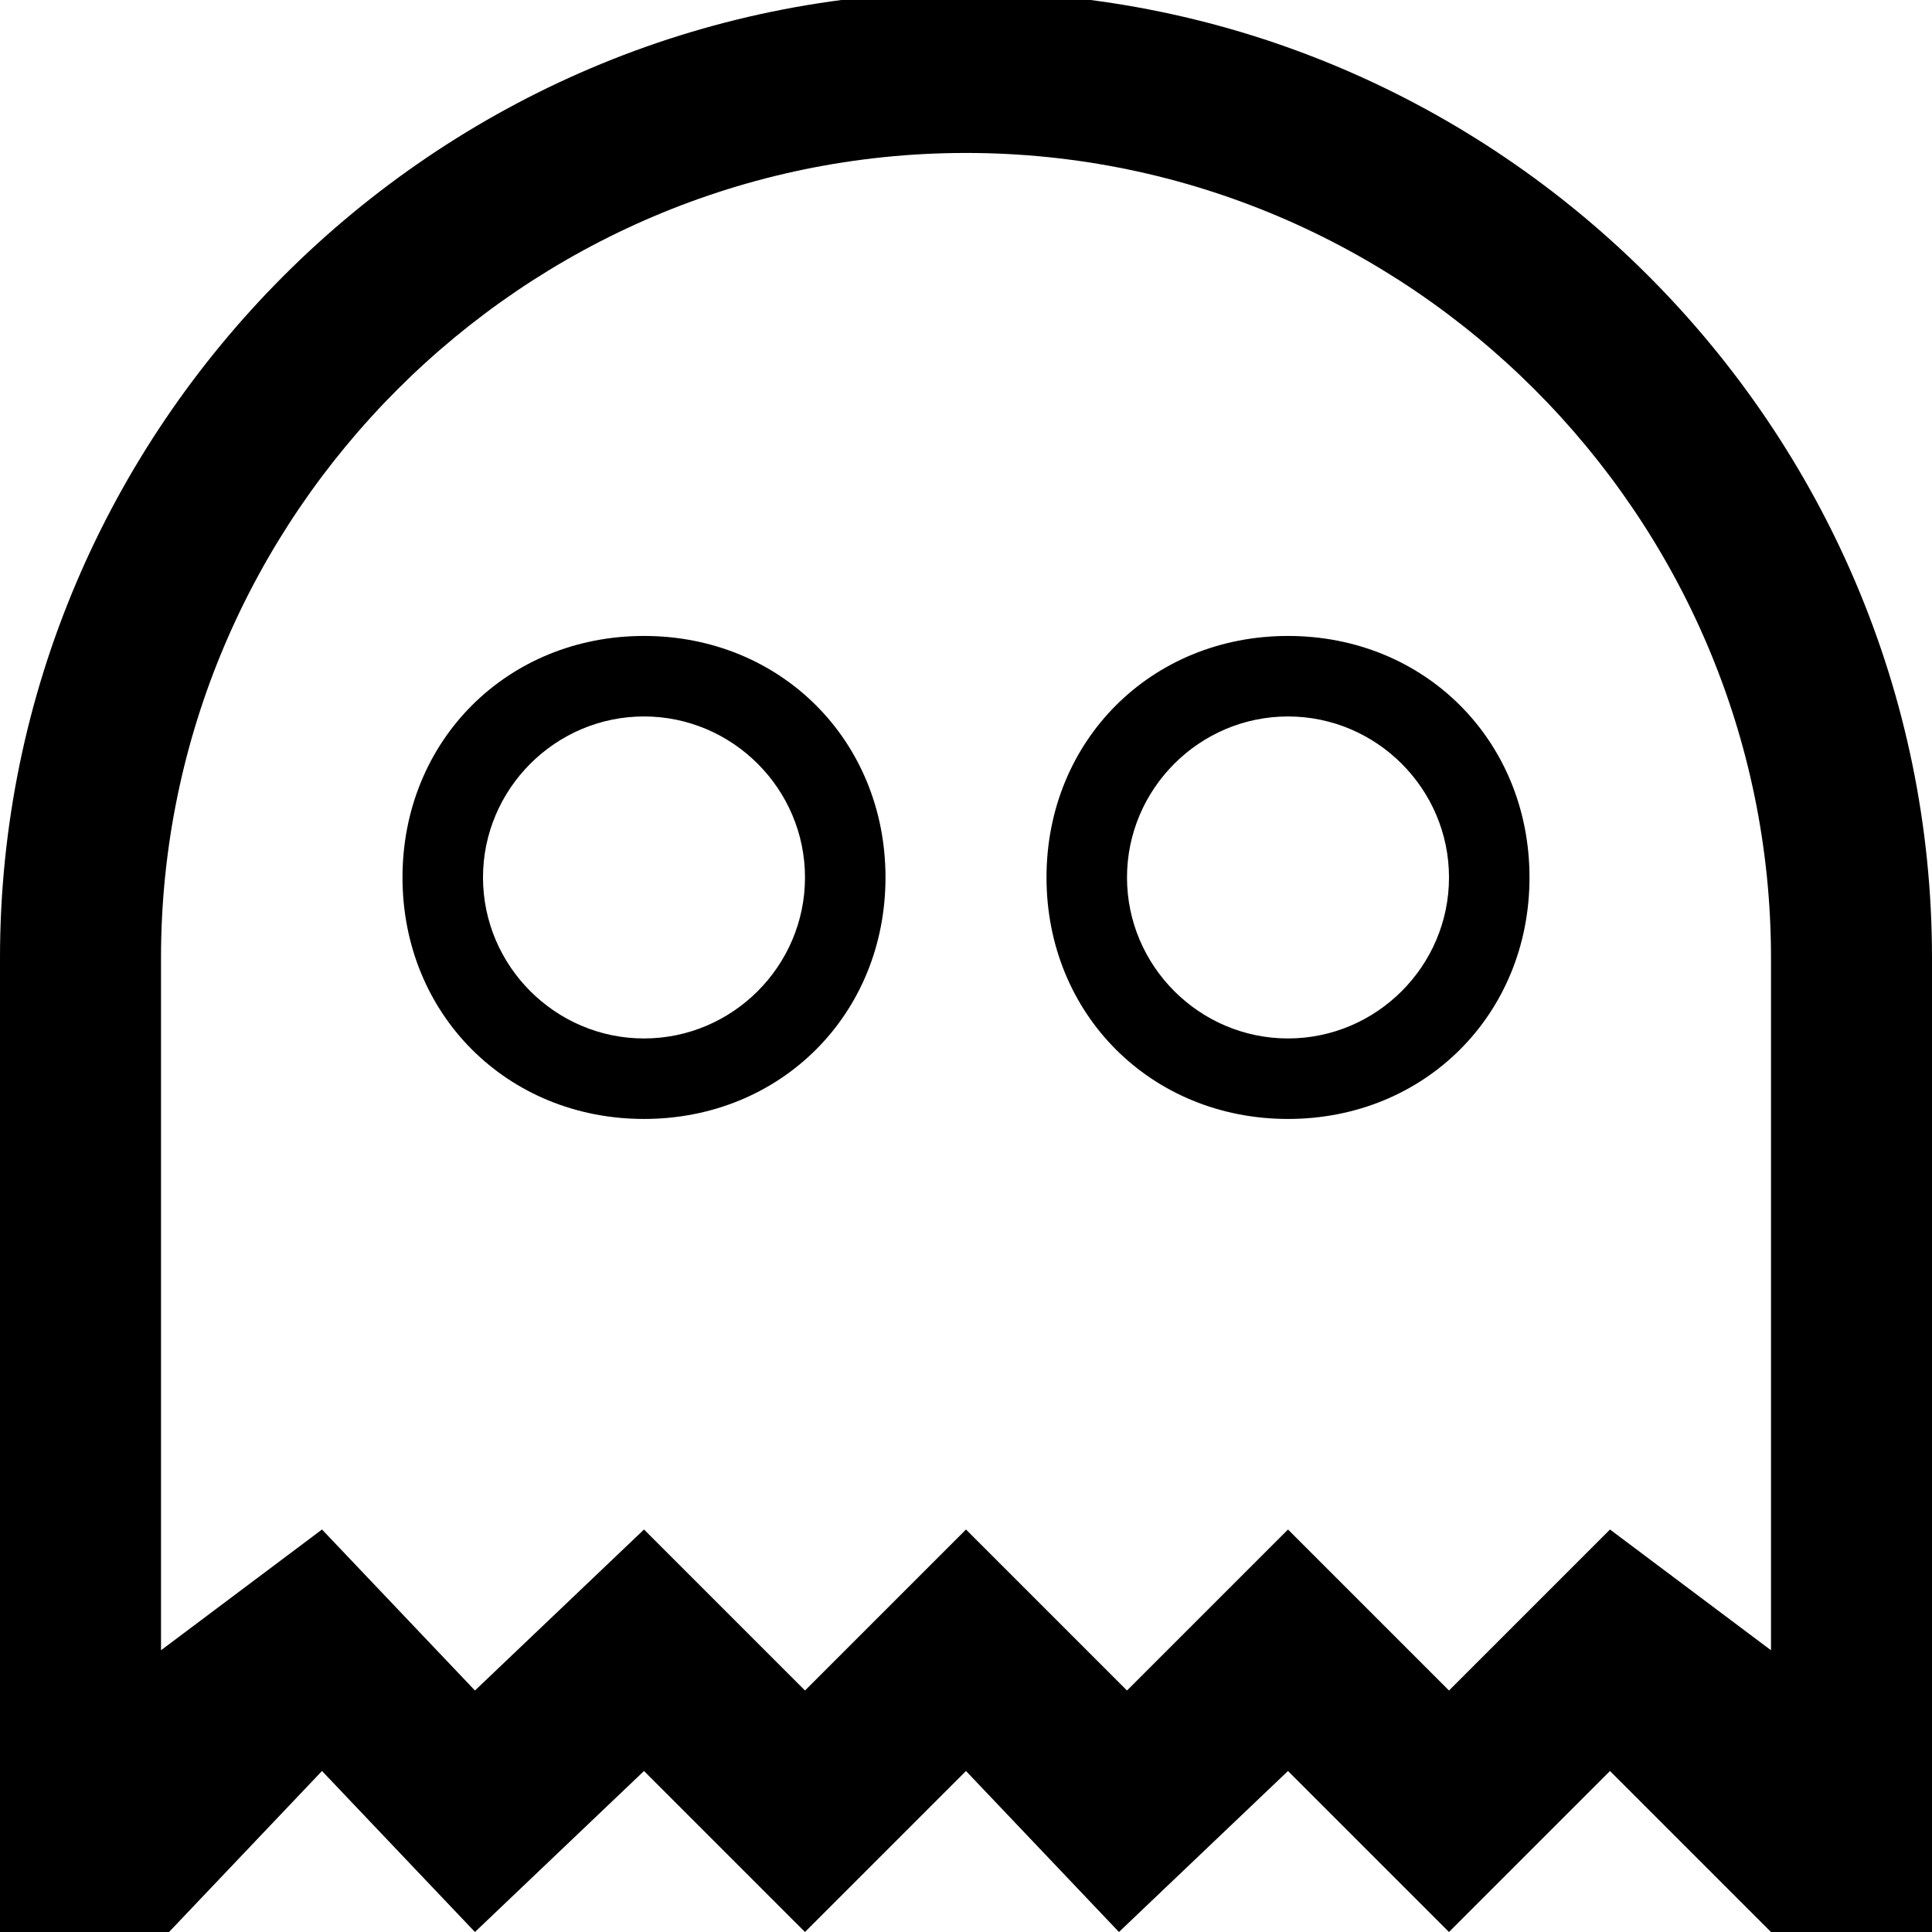
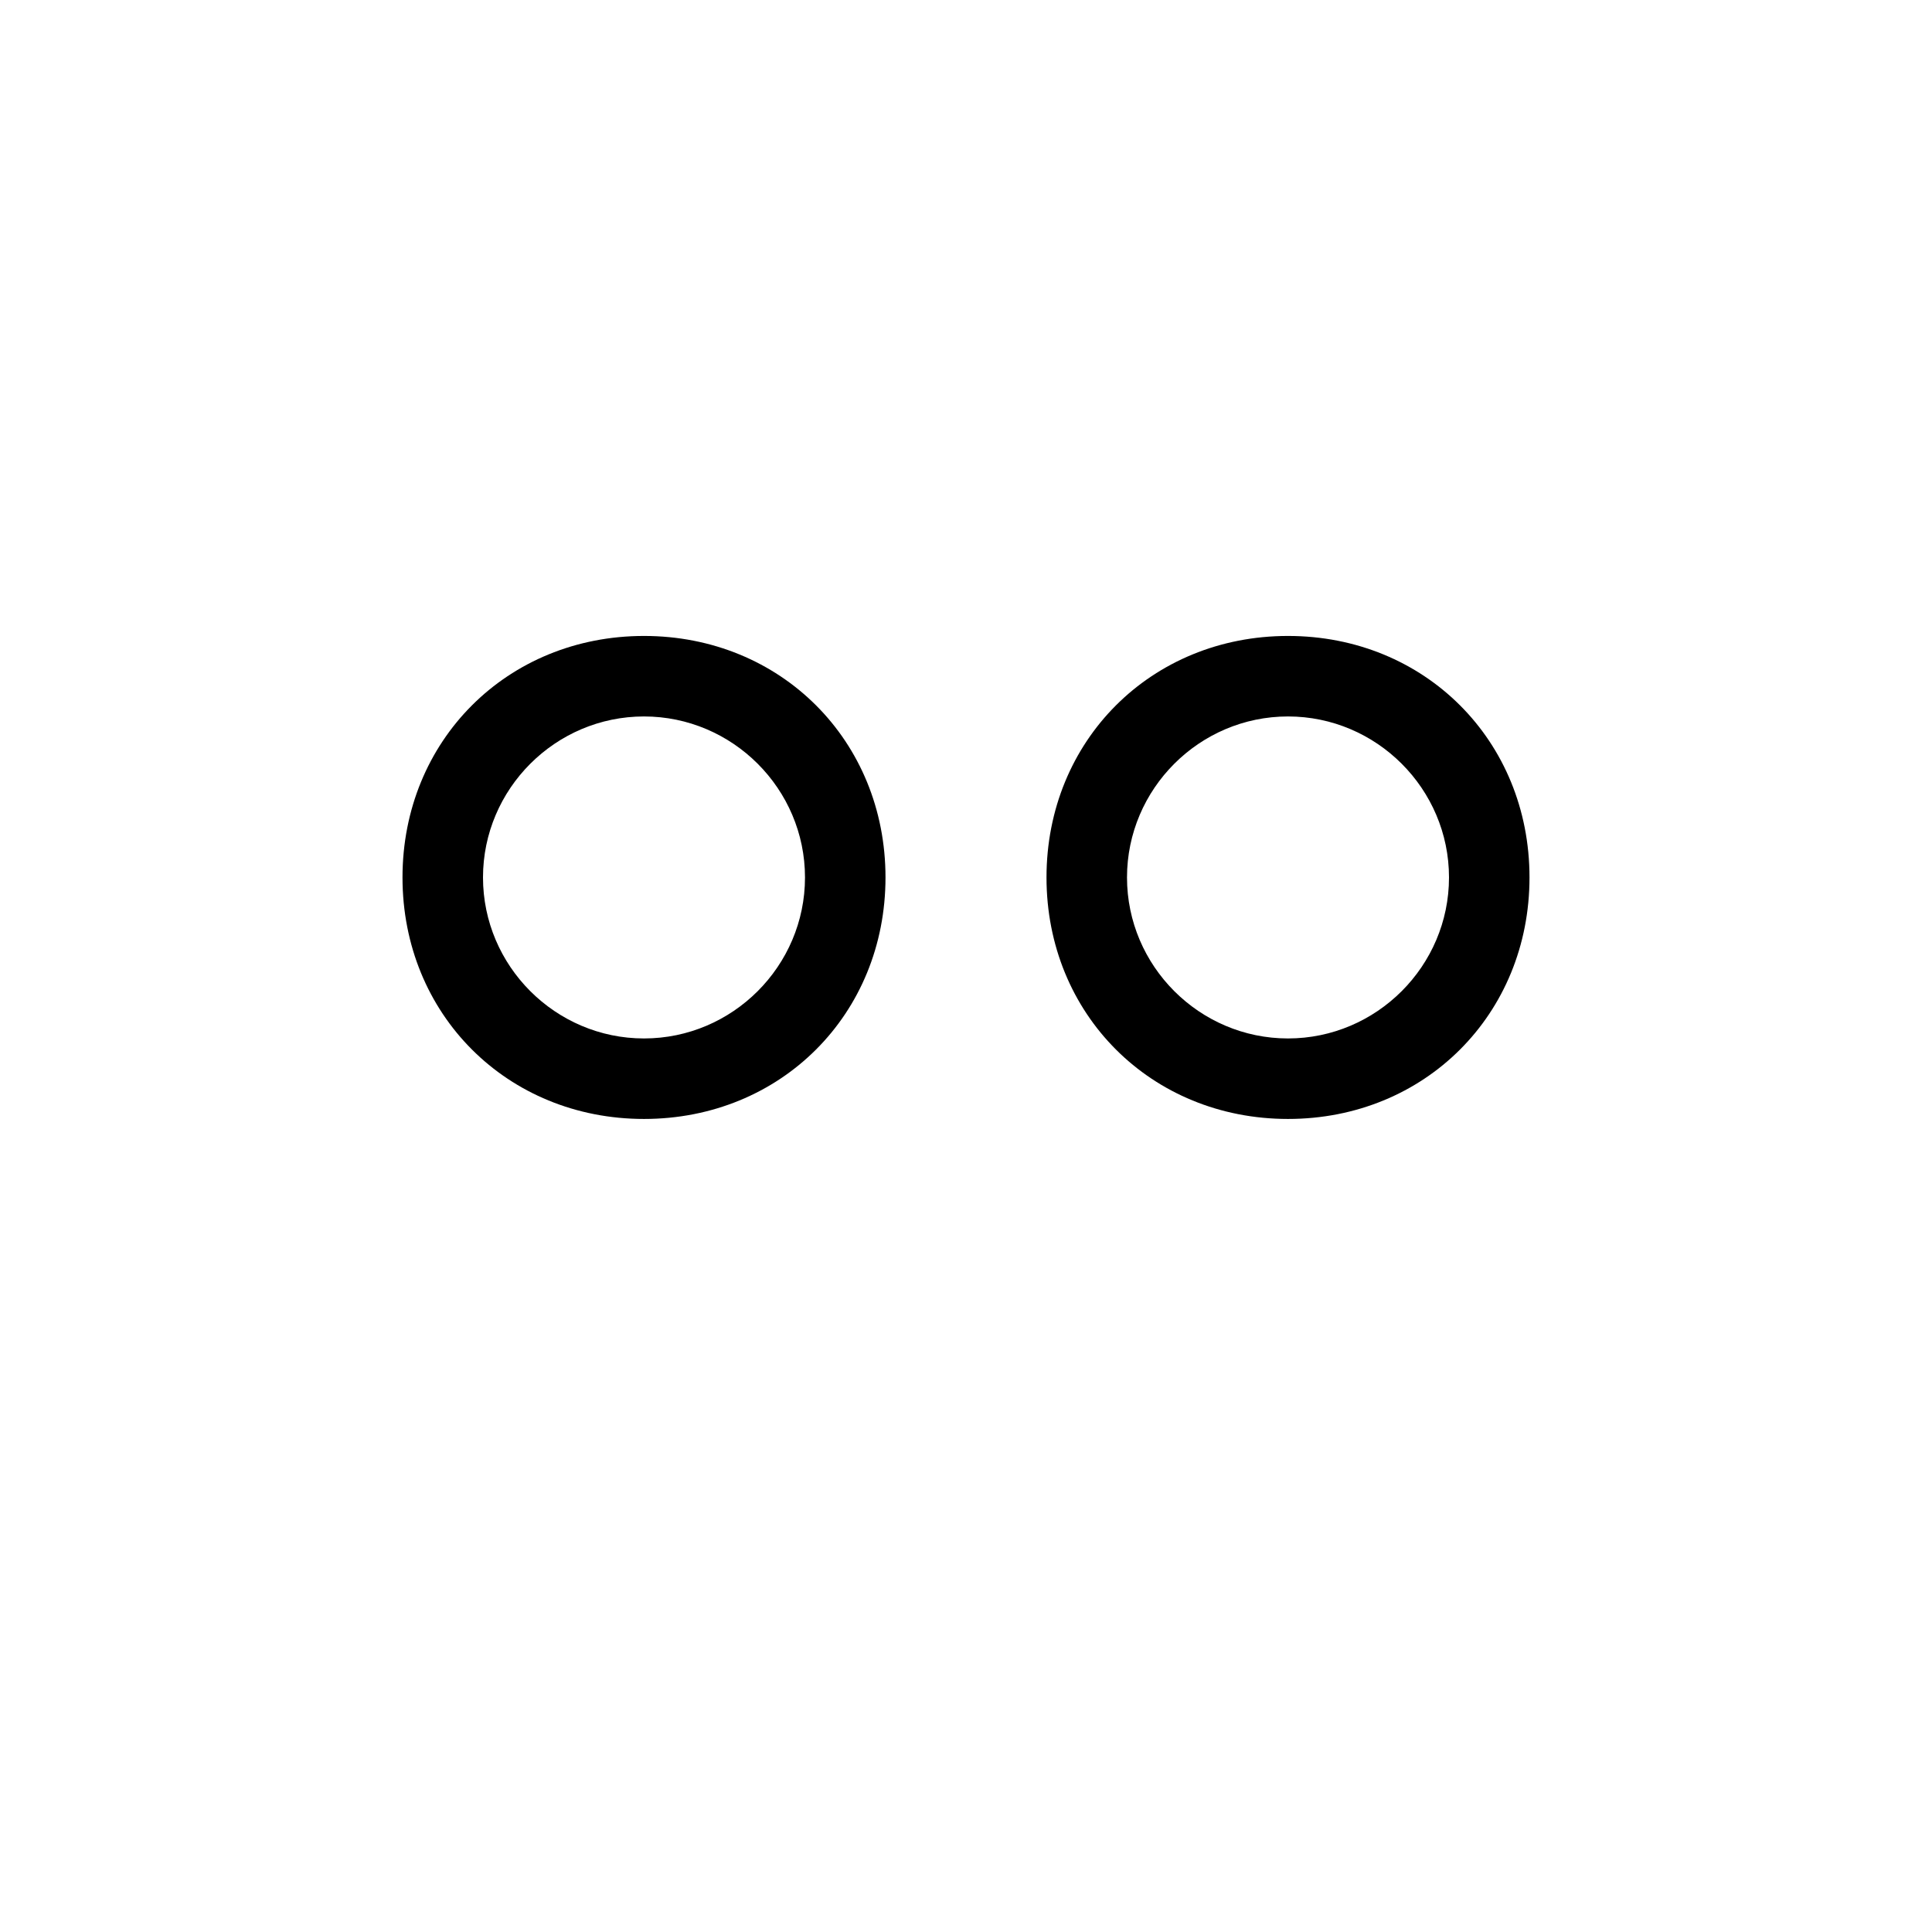
<svg xmlns="http://www.w3.org/2000/svg" enable-background="new 0 0 24 24" height="24px" id="Layer_1" version="1.1" viewBox="0 0 24 24" width="24px" xml:space="preserve">
  <g>
-     <path d="M12-0.1c-6.6,0-12,5.4-12,12V24h2.1L4,22l1.9,2L8,22l2,2l2-2l1.9,2l2.1-2l2,2l2-2l2,2h2V11.9C24,5.3,18.6-0.1,12-0.1z    M22,20.5L20,19l-2,2l-2-2l-2,2l-2-2l-2,2l-2-2l-2.1,2L4,19l-2,1.5v-8.6c0-5.5,4.5-10,10-10s10,4.5,10,10V20.5z" />
    <path d="M16,7.9c-1.7,0-3,1.3-3,3s1.3,3,3,3s3-1.3,3-3S17.7,7.9,16,7.9z M16,12.9c-1.1,0-2-0.9-2-2s0.9-2,2-2s2,0.9,2,2   S17.1,12.9,16,12.9z" />
    <path d="M8,7.9c-1.7,0-3,1.3-3,3s1.3,3,3,3s3-1.3,3-3S9.7,7.9,8,7.9z M8,12.9c-1.1,0-2-0.9-2-2s0.9-2,2-2s2,0.9,2,2   S9.1,12.9,8,12.9z" />
  </g>
</svg>